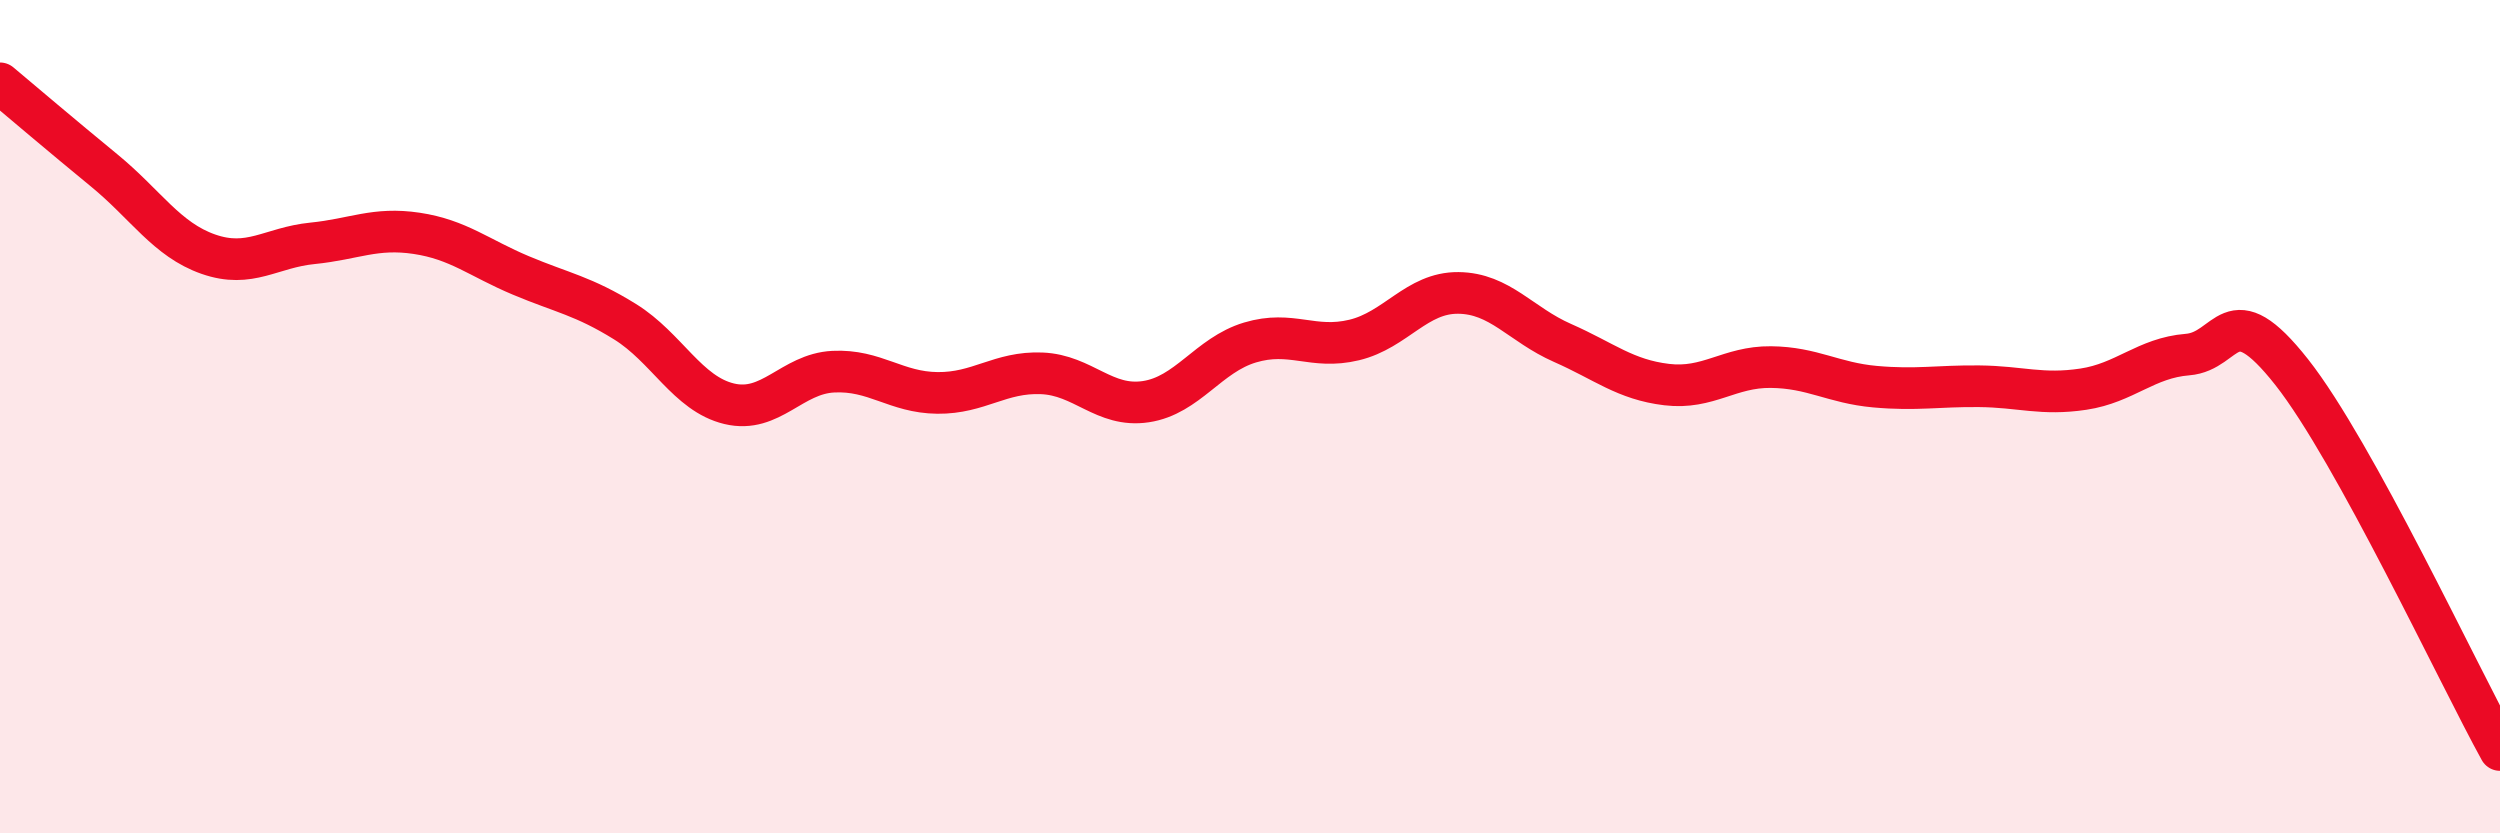
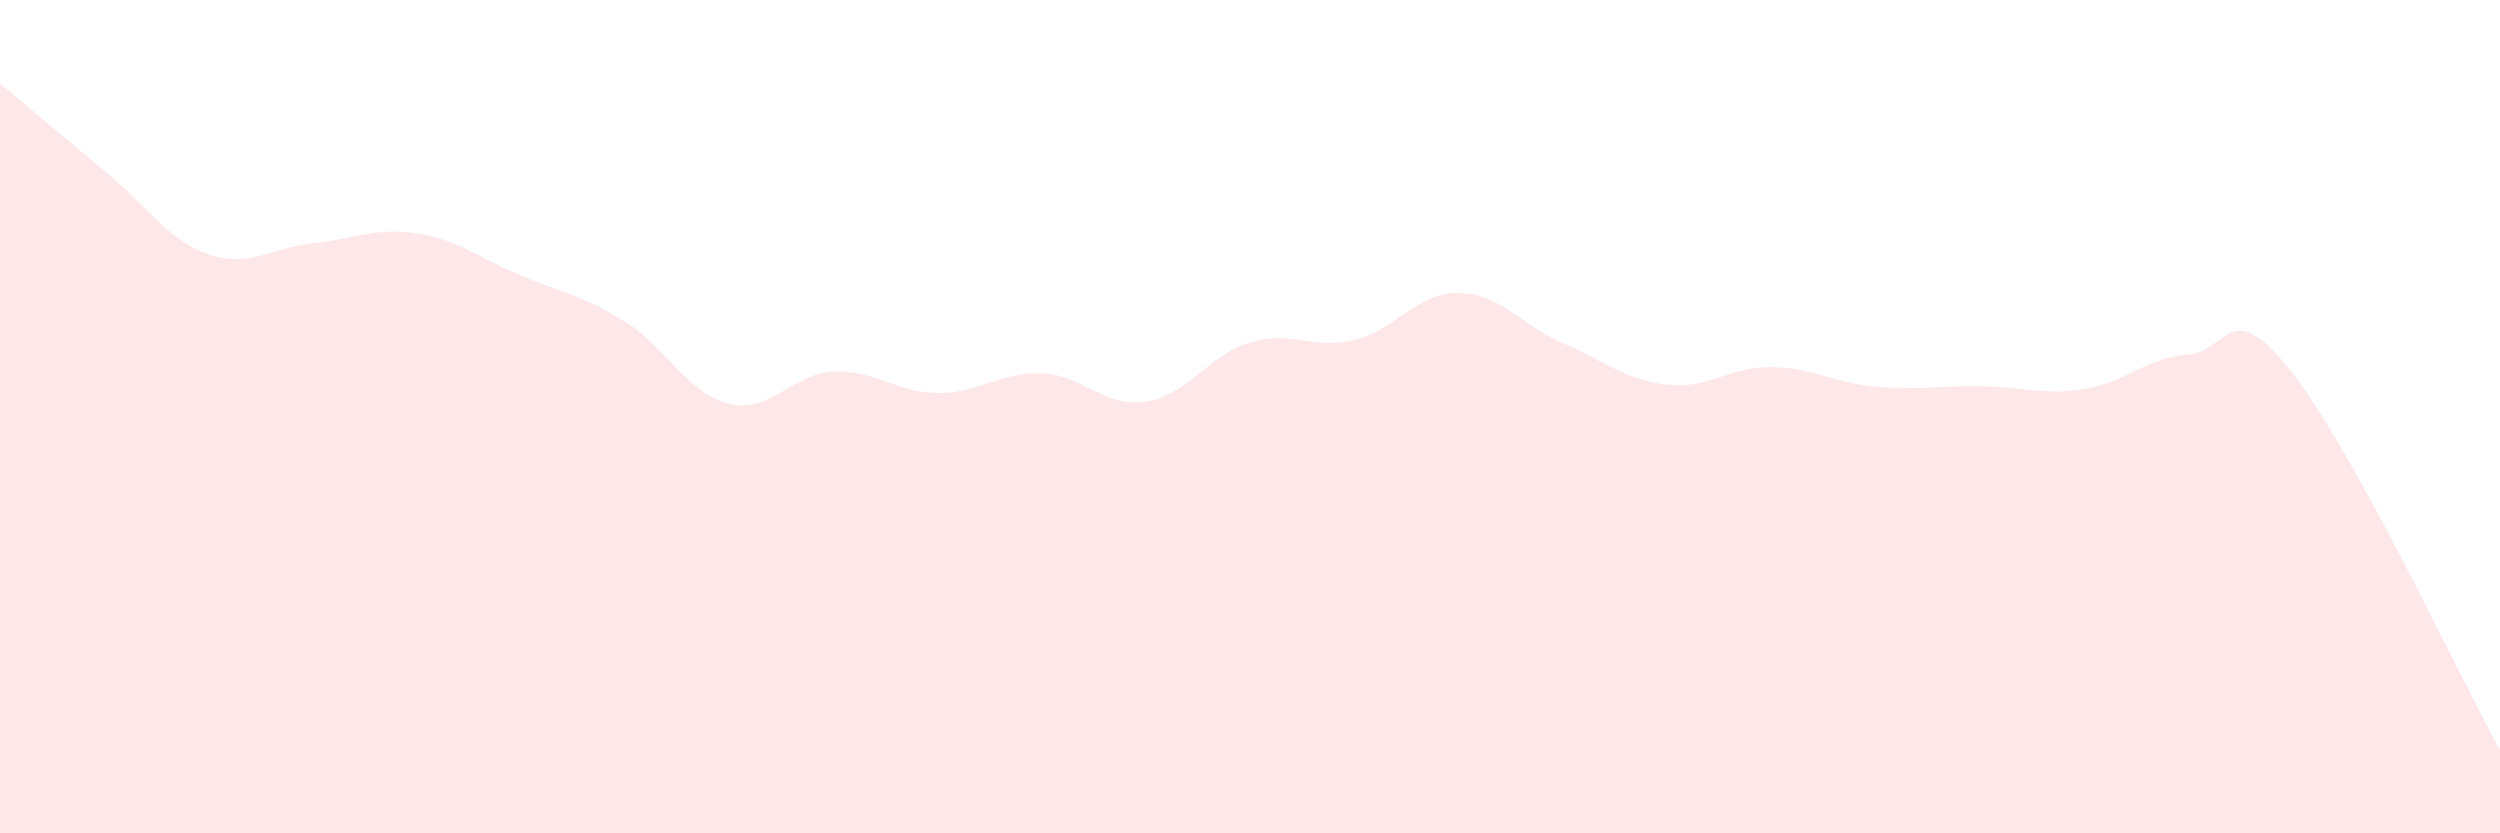
<svg xmlns="http://www.w3.org/2000/svg" width="60" height="20" viewBox="0 0 60 20">
  <path d="M 0,2 C 0.5,2.42 1.5,3.27 2.5,4.09 C 3.5,4.91 4,5.75 5,6.1 C 6,6.45 6.5,5.94 7.5,5.84 C 8.5,5.74 9,5.45 10,5.6 C 11,5.75 11.5,6.19 12.5,6.61 C 13.5,7.03 14,7.1 15,7.72 C 16,8.34 16.5,9.45 17.5,9.69 C 18.5,9.93 19,8.97 20,8.92 C 21,8.87 21.5,9.42 22.5,9.43 C 23.5,9.44 24,8.92 25,8.96 C 26,9 26.5,9.79 27.5,9.64 C 28.5,9.49 29,8.52 30,8.22 C 31,7.92 31.5,8.4 32.5,8.16 C 33.5,7.92 34,7.02 35,7.03 C 36,7.04 36.5,7.79 37.5,8.23 C 38.5,8.67 39,9.11 40,9.23 C 41,9.35 41.5,8.8 42.5,8.81 C 43.5,8.82 44,9.19 45,9.28 C 46,9.37 46.5,9.26 47.5,9.27 C 48.5,9.28 49,9.49 50,9.34 C 51,9.19 51.5,8.59 52.5,8.51 C 53.5,8.43 53.5,7.03 55,8.93 C 56.5,10.83 59,16.19 60,18L60 20L0 20Z" fill="#EB0A25" opacity="0.1" stroke-linecap="round" stroke-linejoin="round" />
-   <path d="M 0,2 C 0.5,2.42 1.5,3.27 2.5,4.09 C 3.5,4.91 4,5.75 5,6.1 C 6,6.45 6.5,5.94 7.5,5.84 C 8.5,5.74 9,5.45 10,5.6 C 11,5.75 11.5,6.19 12.5,6.61 C 13.5,7.03 14,7.1 15,7.72 C 16,8.34 16.5,9.45 17.5,9.69 C 18.5,9.93 19,8.97 20,8.92 C 21,8.87 21.5,9.42 22.5,9.43 C 23.5,9.44 24,8.92 25,8.96 C 26,9 26.5,9.79 27.5,9.64 C 28.5,9.49 29,8.52 30,8.22 C 31,7.92 31.5,8.4 32.5,8.16 C 33.5,7.92 34,7.02 35,7.03 C 36,7.04 36.5,7.79 37.5,8.23 C 38.5,8.67 39,9.11 40,9.23 C 41,9.35 41.5,8.8 42.5,8.81 C 43.5,8.82 44,9.19 45,9.28 C 46,9.37 46.5,9.26 47.5,9.27 C 48.5,9.28 49,9.49 50,9.34 C 51,9.19 51.5,8.59 52.5,8.51 C 53.5,8.43 53.5,7.03 55,8.93 C 56.5,10.83 59,16.19 60,18" stroke="#EB0A25" stroke-width="1" fill="none" stroke-linecap="round" stroke-linejoin="round" />
</svg>